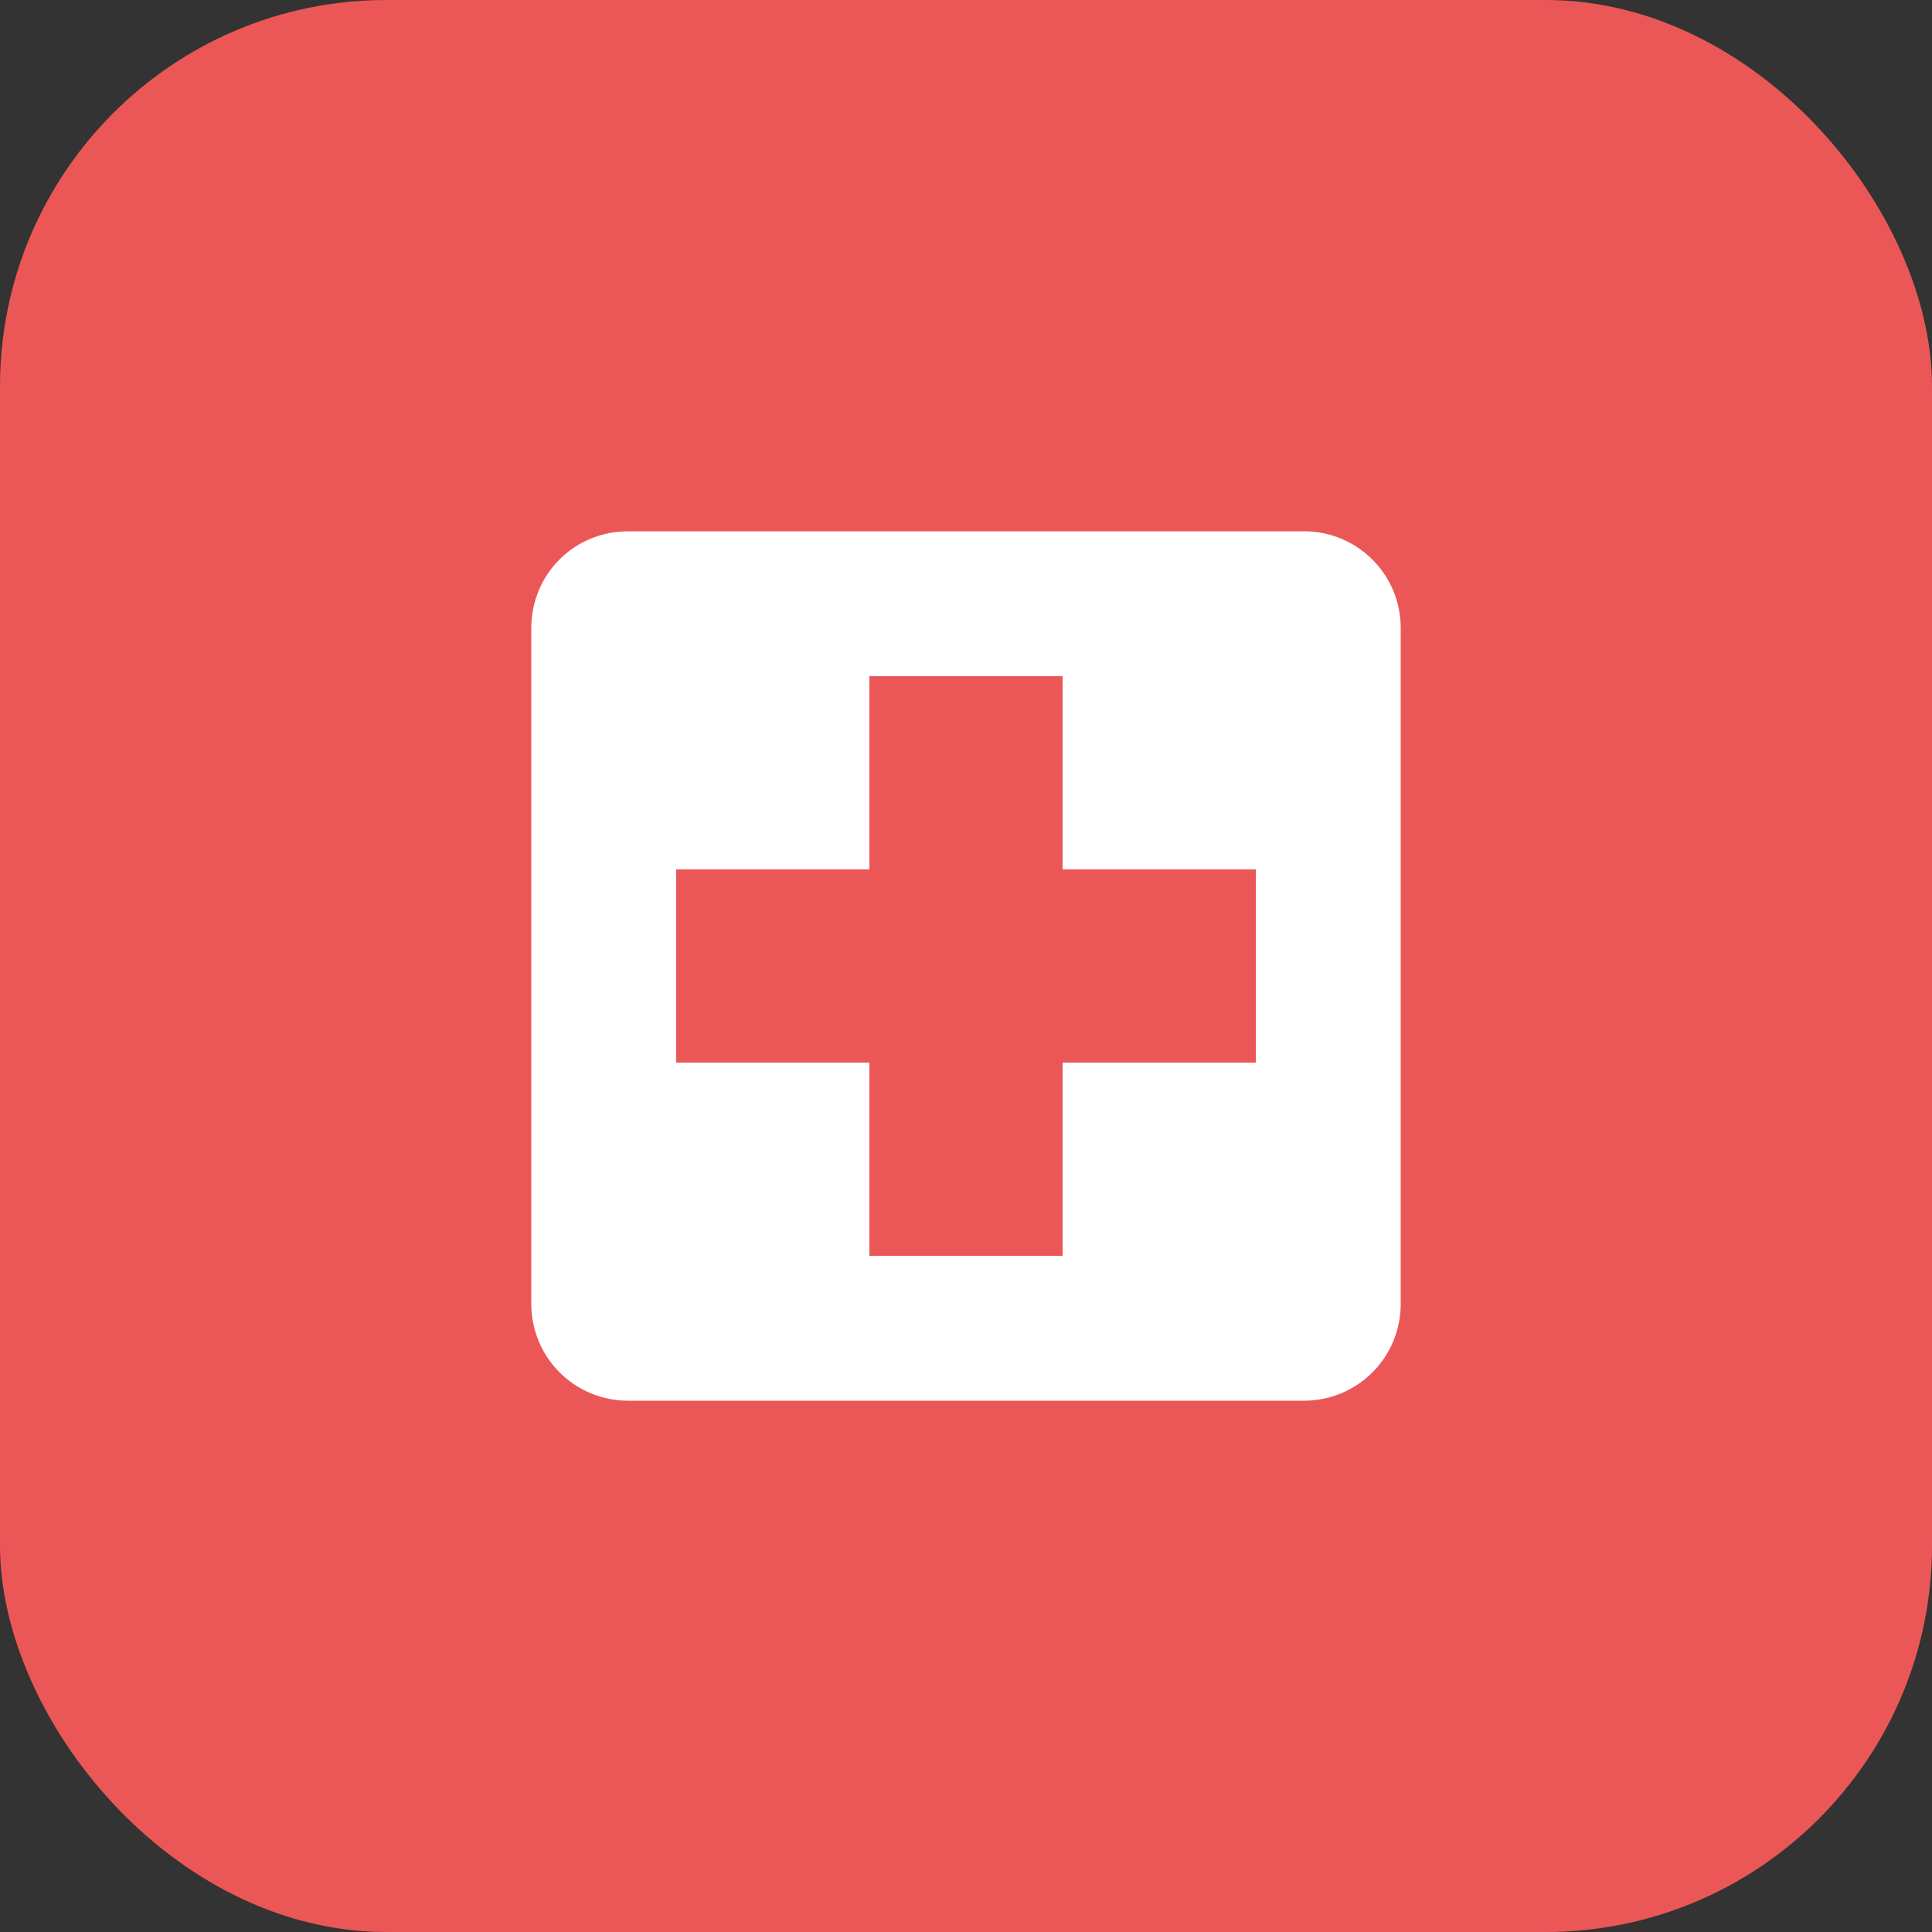
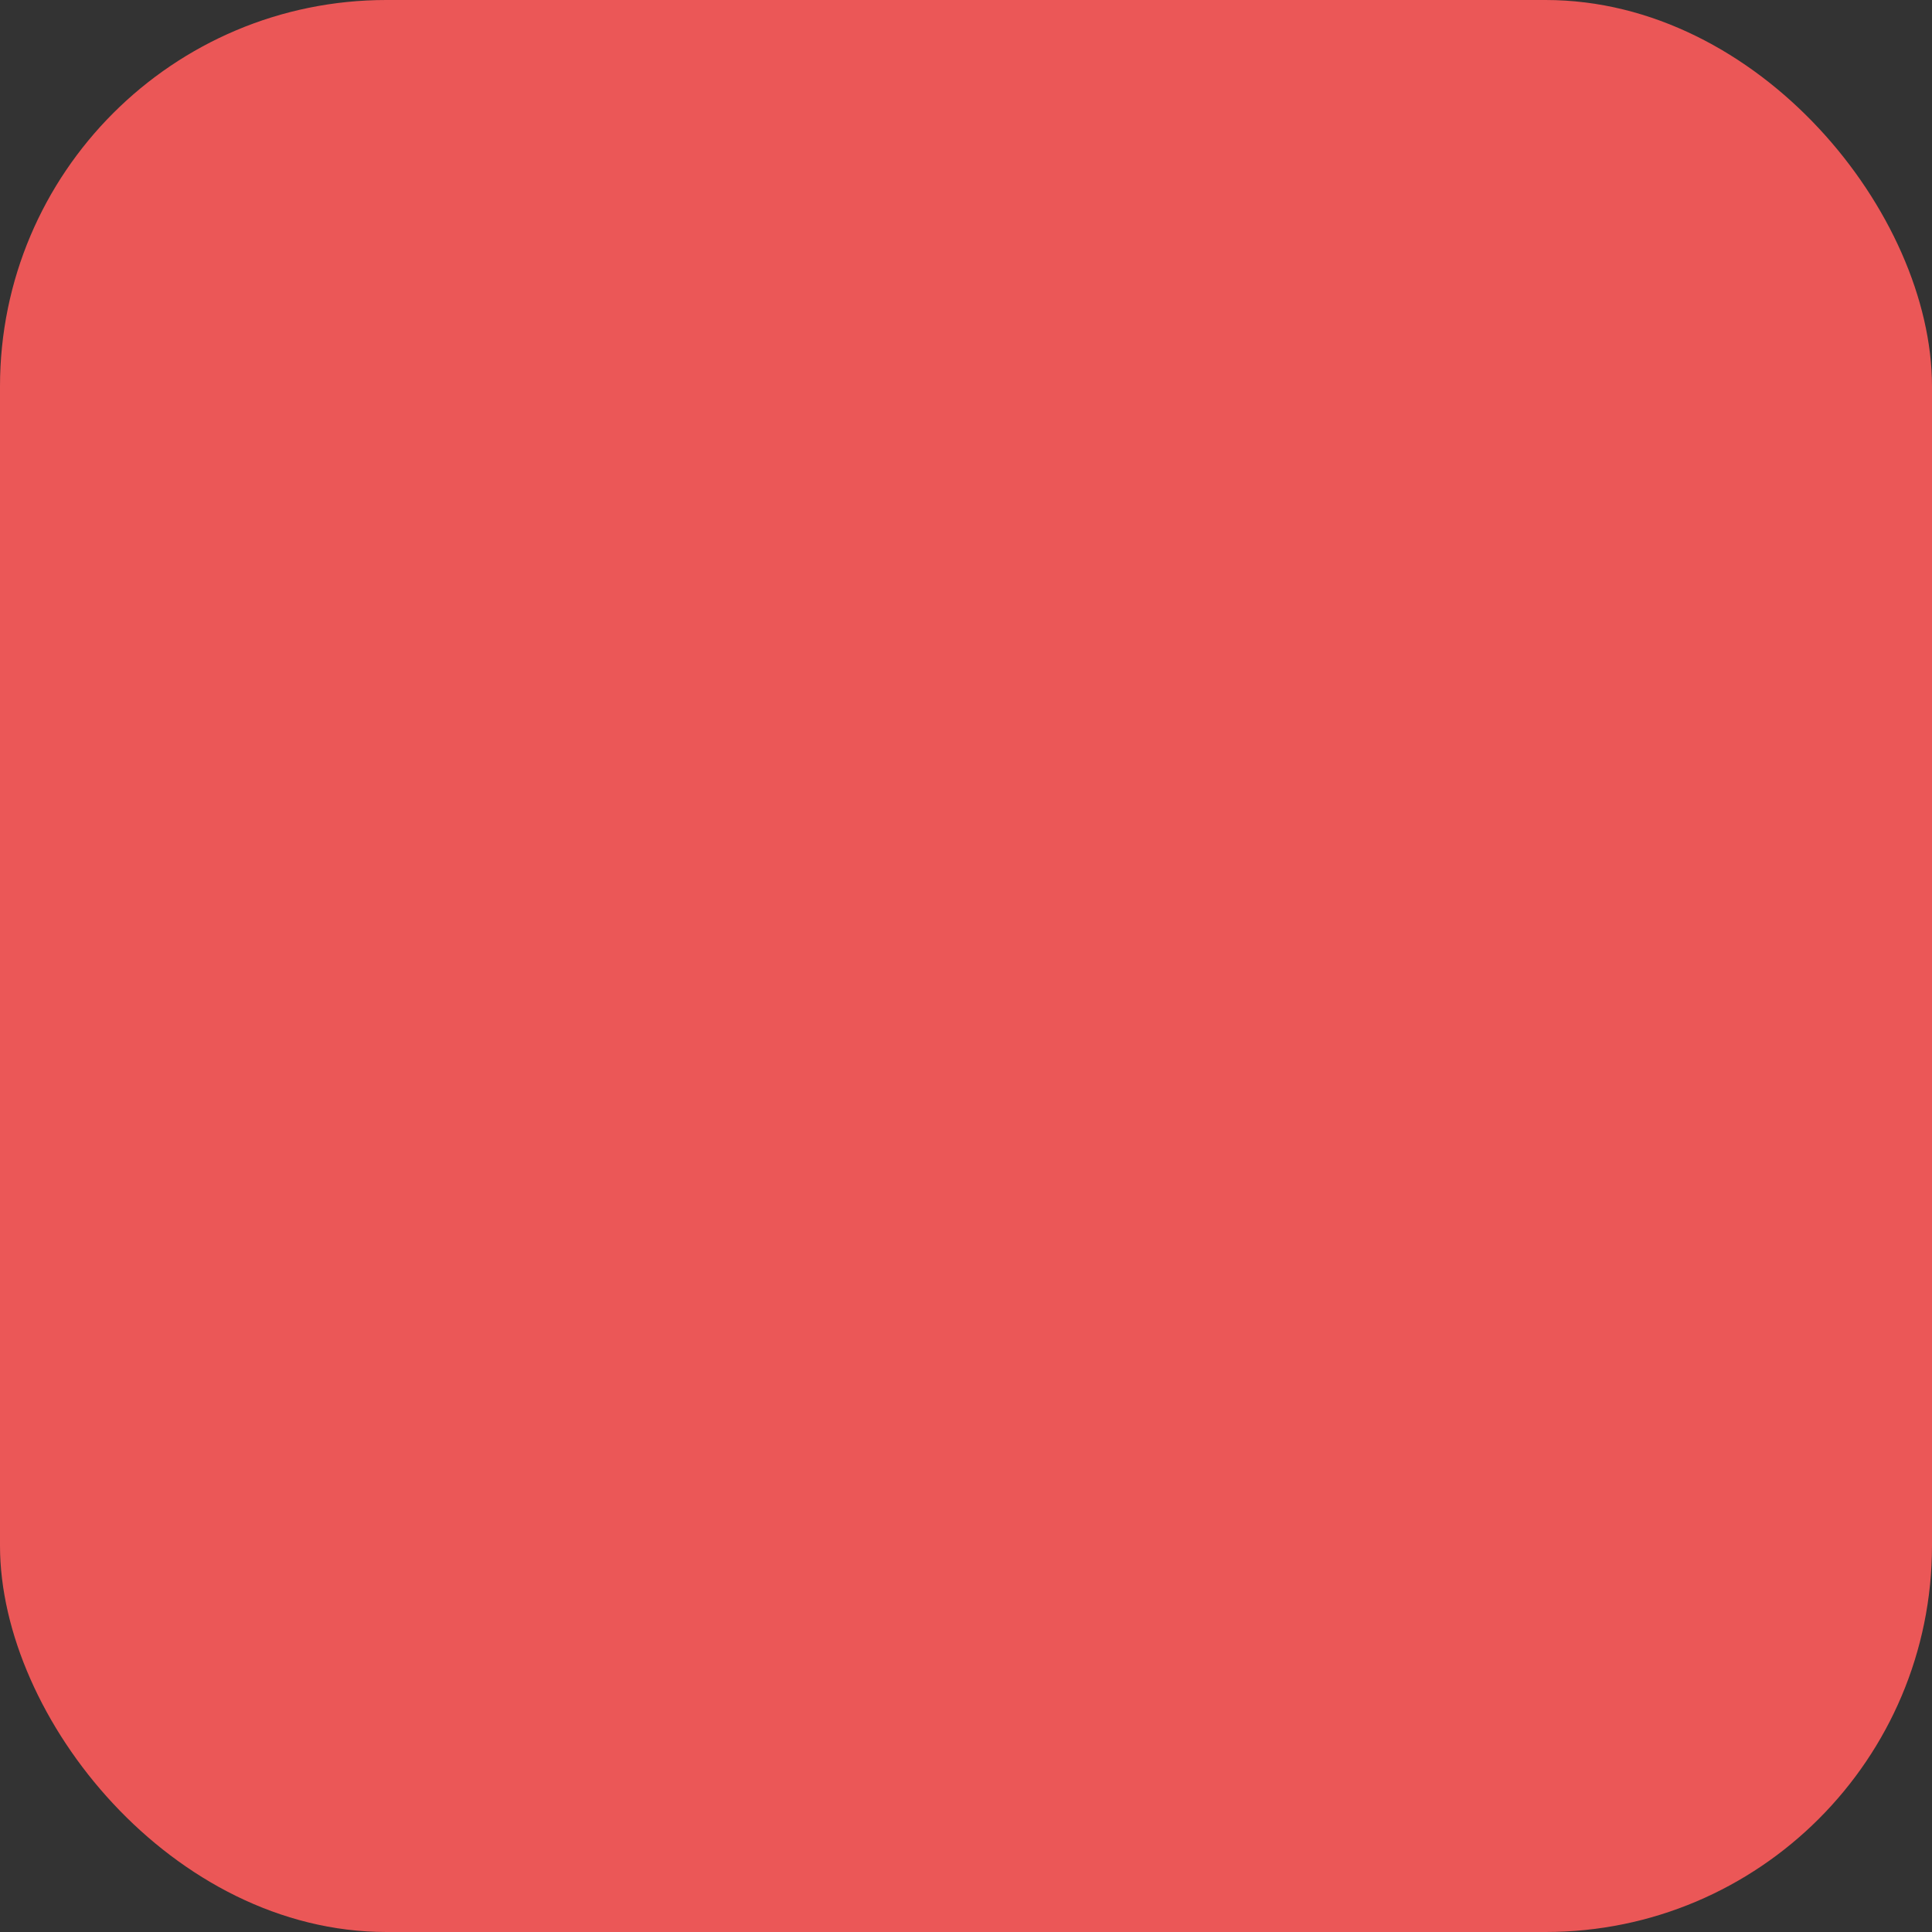
<svg xmlns="http://www.w3.org/2000/svg" width="40" height="40" viewBox="0 0 40 40" fill="none">
  <rect x="0" y="0" width="40" height="40" fill="#333333" stroke="none" />
  <rect width="40" height="40" rx="8" fill="#EB5757" />
-   <path d="M26 22H22V26H18V22H14V18H18V14H22V18H26V22ZM27 11H13C11.89 11 11 11.89 11 13V27C11 27.53 11.211 28.039 11.586 28.414C11.961 28.789 12.47 29 13 29H27C27.53 29 28.039 28.789 28.414 28.414C28.789 28.039 29 27.53 29 27V13C29 11.89 28.1 11 27 11Z" fill="white" />
</svg>